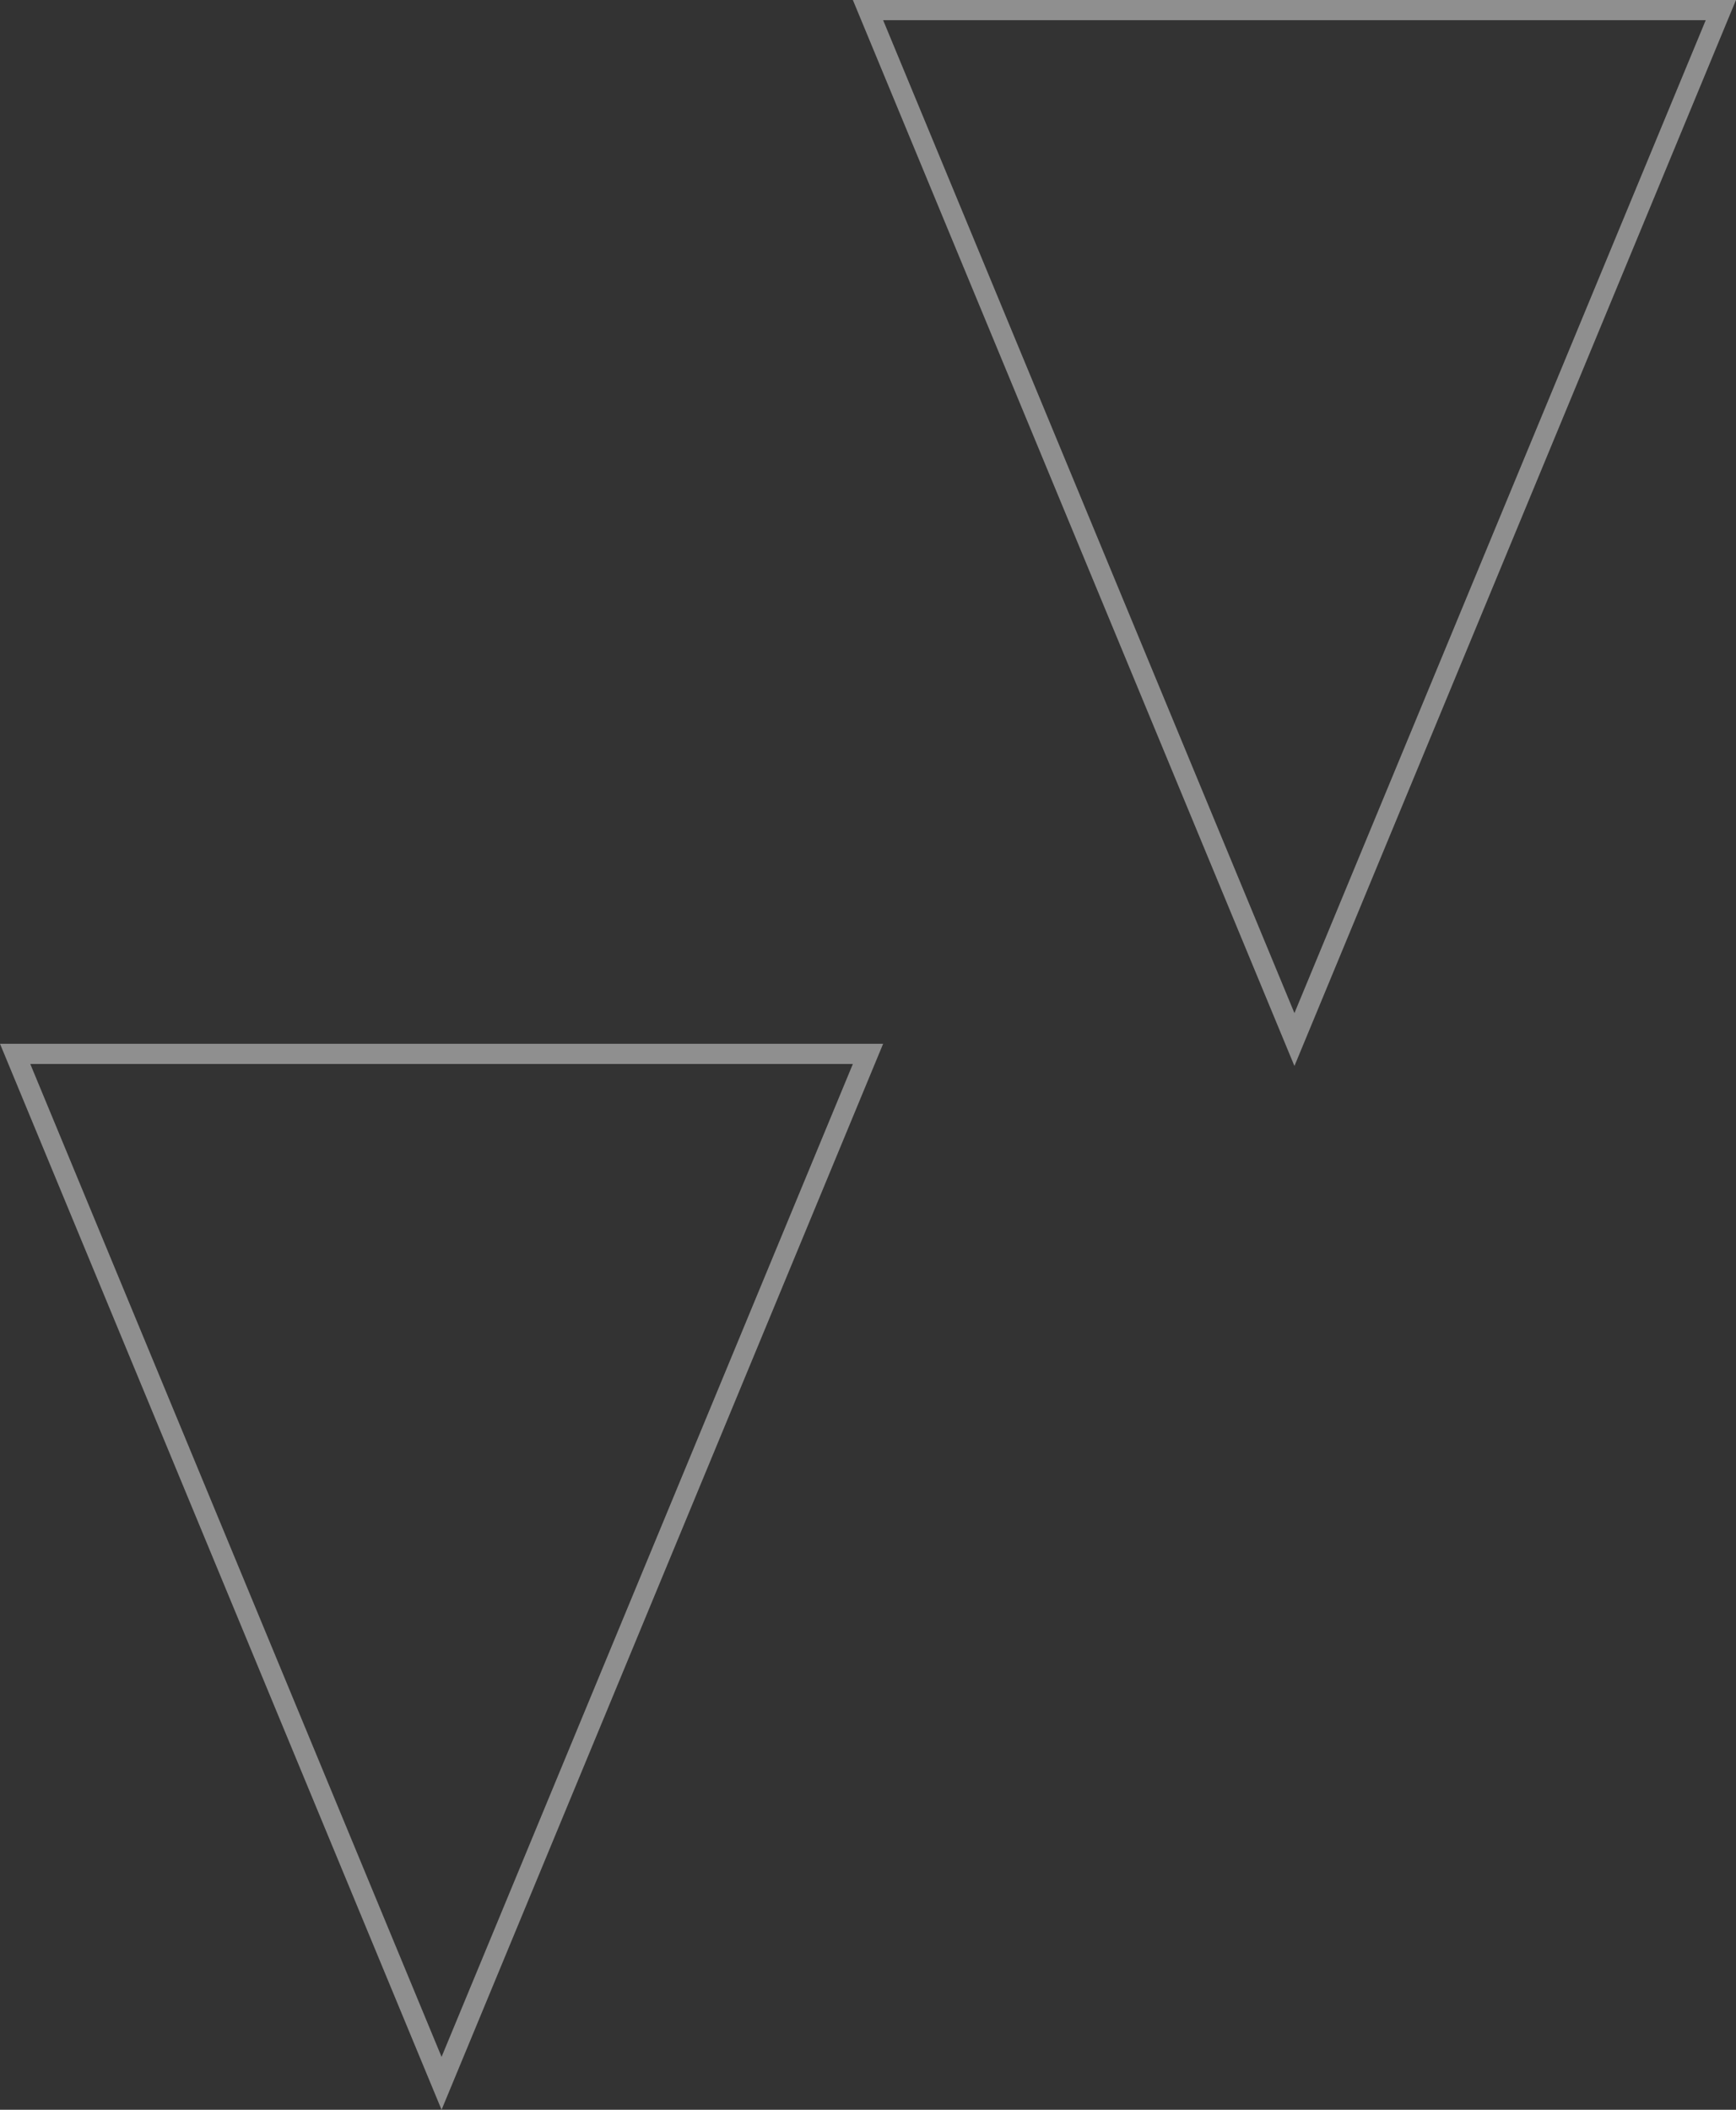
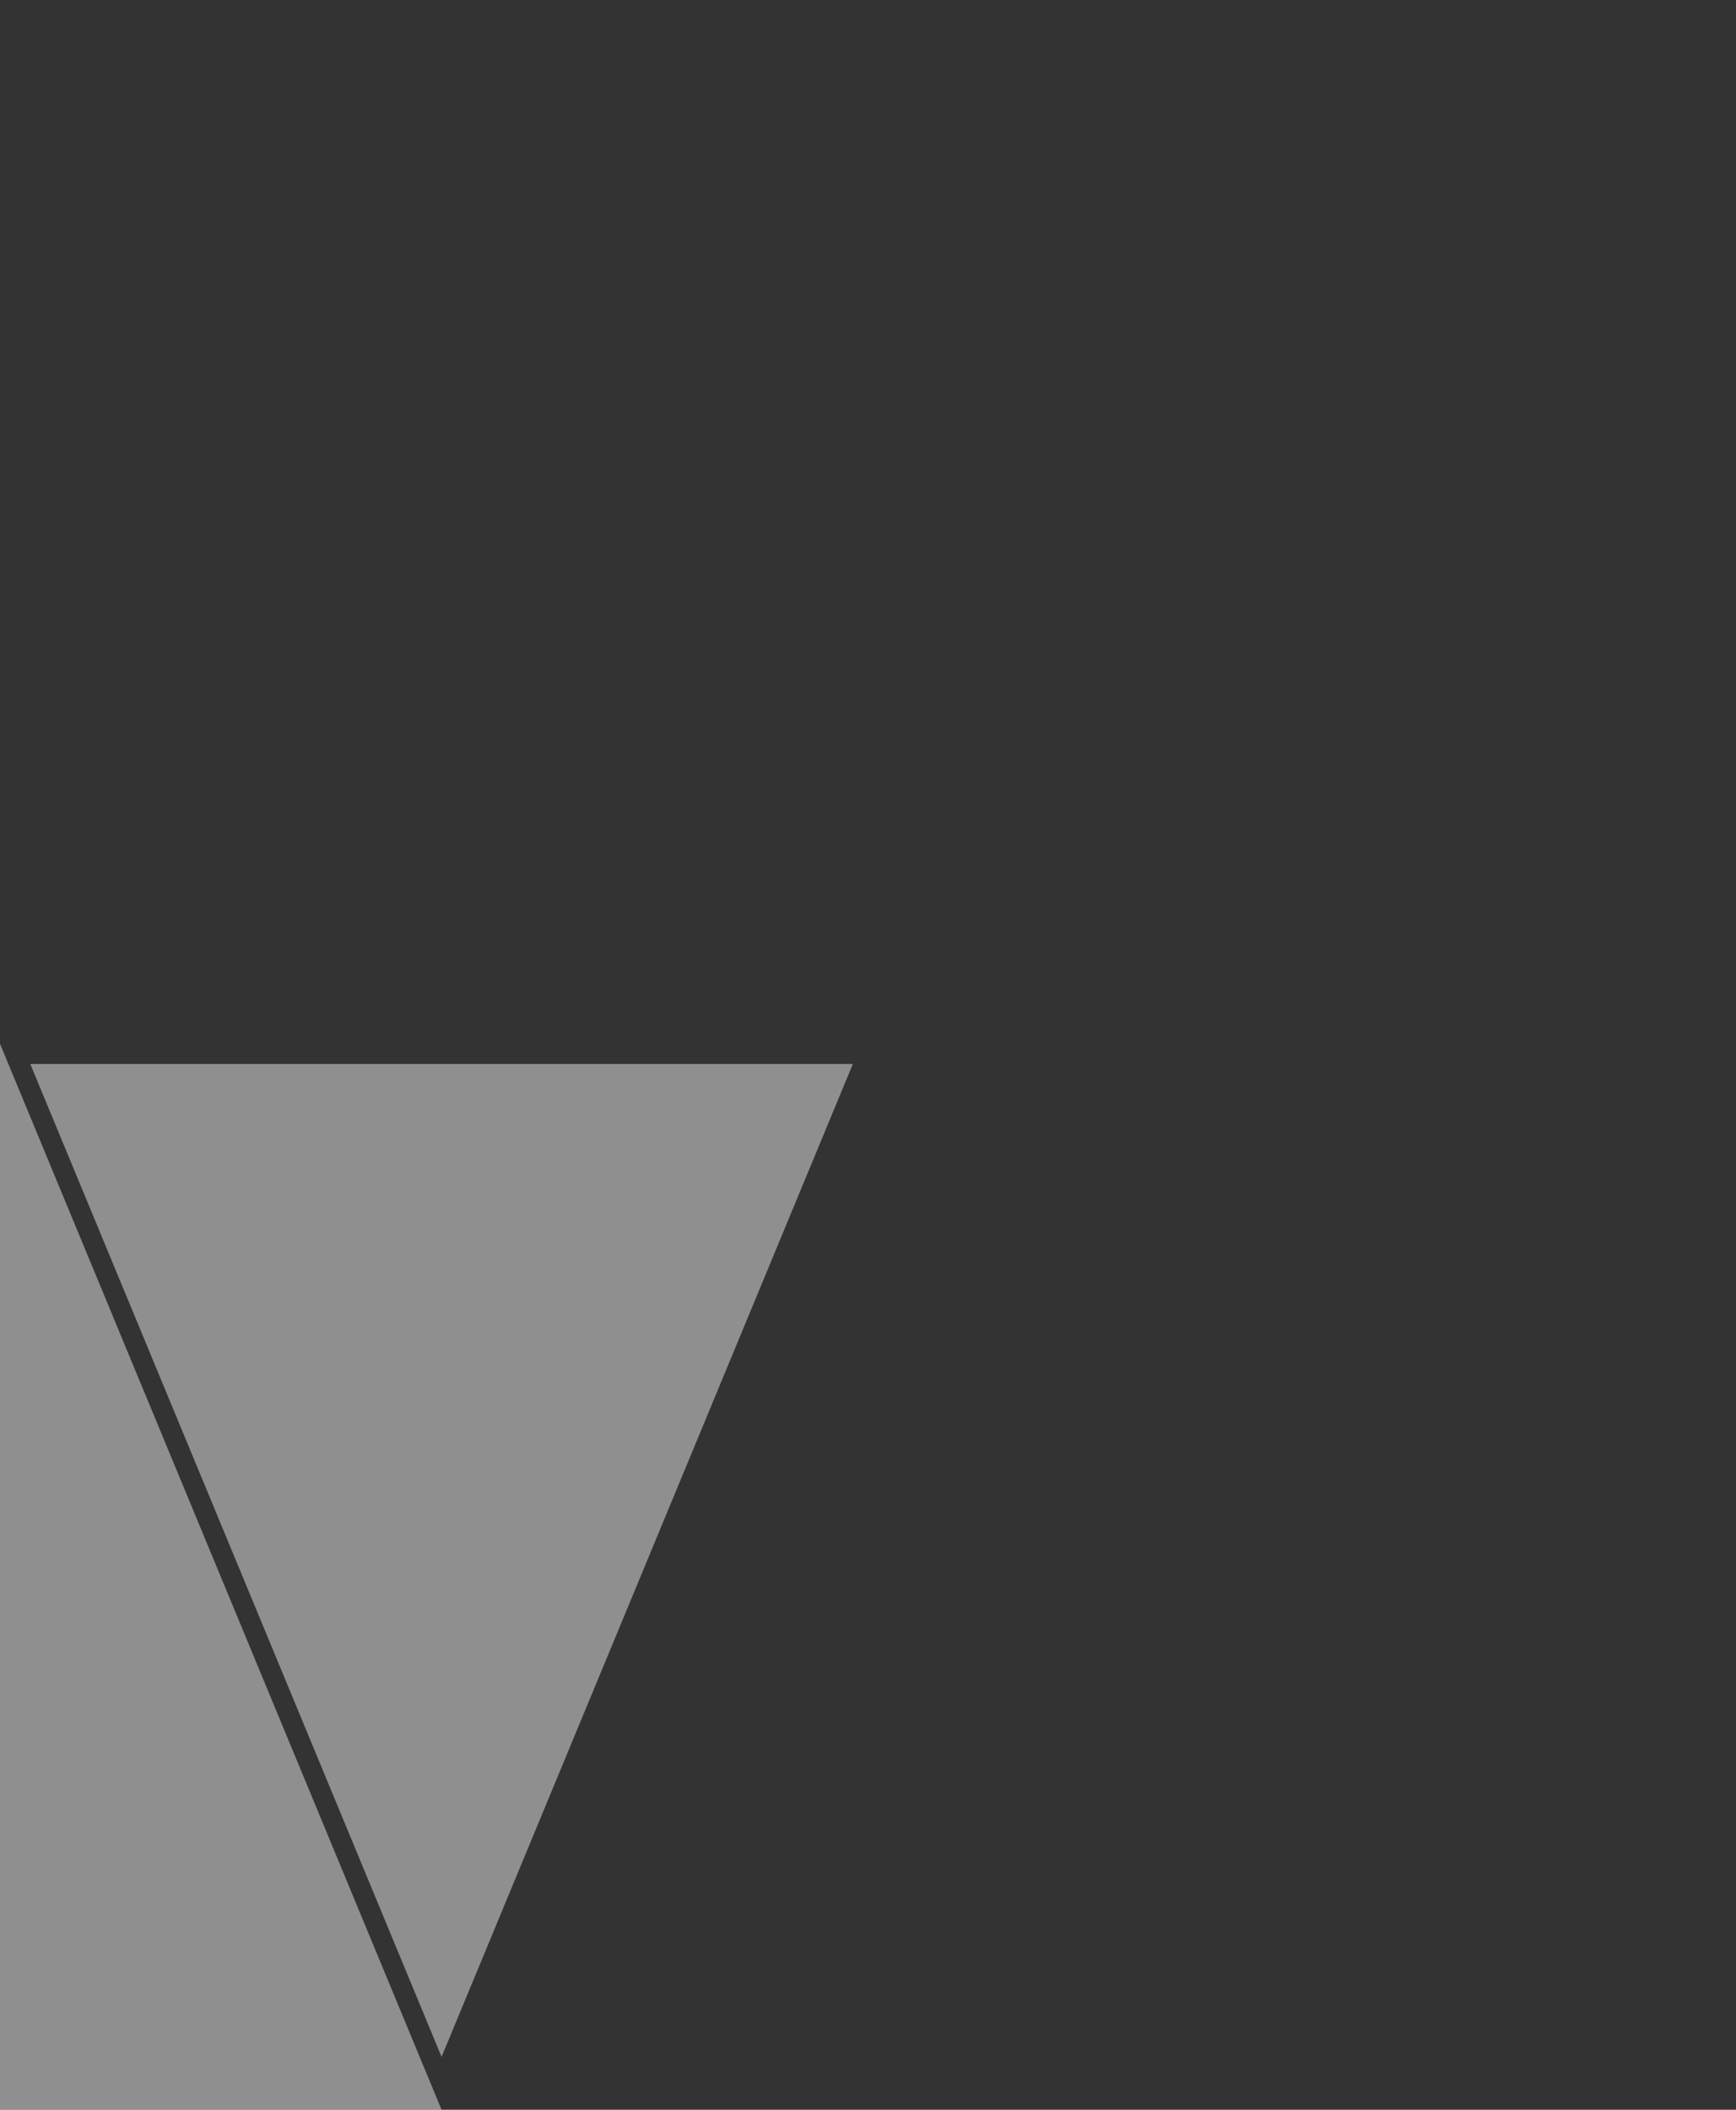
<svg xmlns="http://www.w3.org/2000/svg" id="b" viewBox="0 0 86.02 104.52">
  <rect x="0" y="0" width="86.02" height="104.52" fill="#333333" stroke="none" />
  <g id="c">
    <g id="d" fill="#fff">
-       <path d="M21.88 104.52L0 51.71h43.76l-21.88 52.81zM1.5 52.71l20.38 49.19 20.38-49.19H1.5z" id="e" opacity=".45" />
-       <path d="M64.14 52.81L42.26 0h43.76L64.14 52.81zM43.76 1l20.38 49.19L84.52 1H43.76z" id="f" opacity=".45" />
+       <path d="M21.88 104.52L0 51.71l-21.88 52.81zM1.5 52.71l20.38 49.19 20.38-49.19H1.5z" id="e" opacity=".45" />
    </g>
  </g>
</svg>